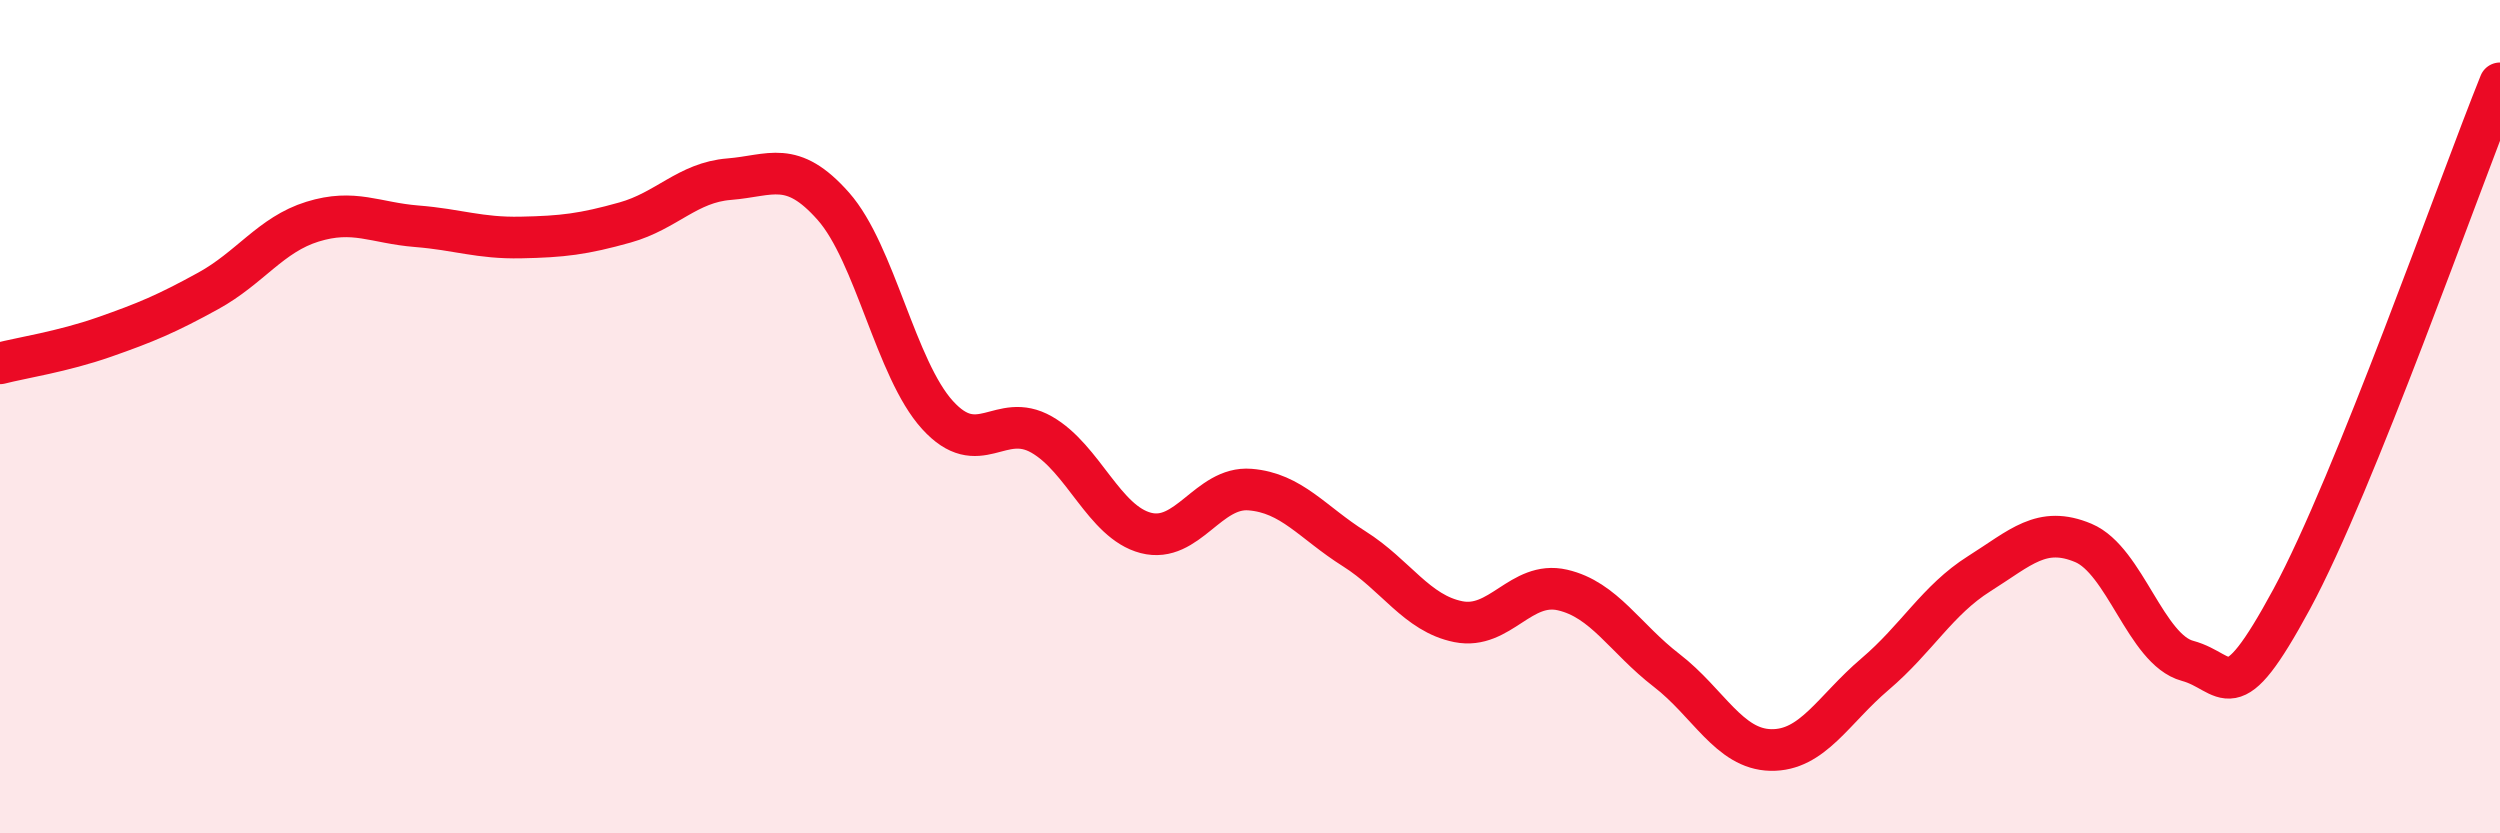
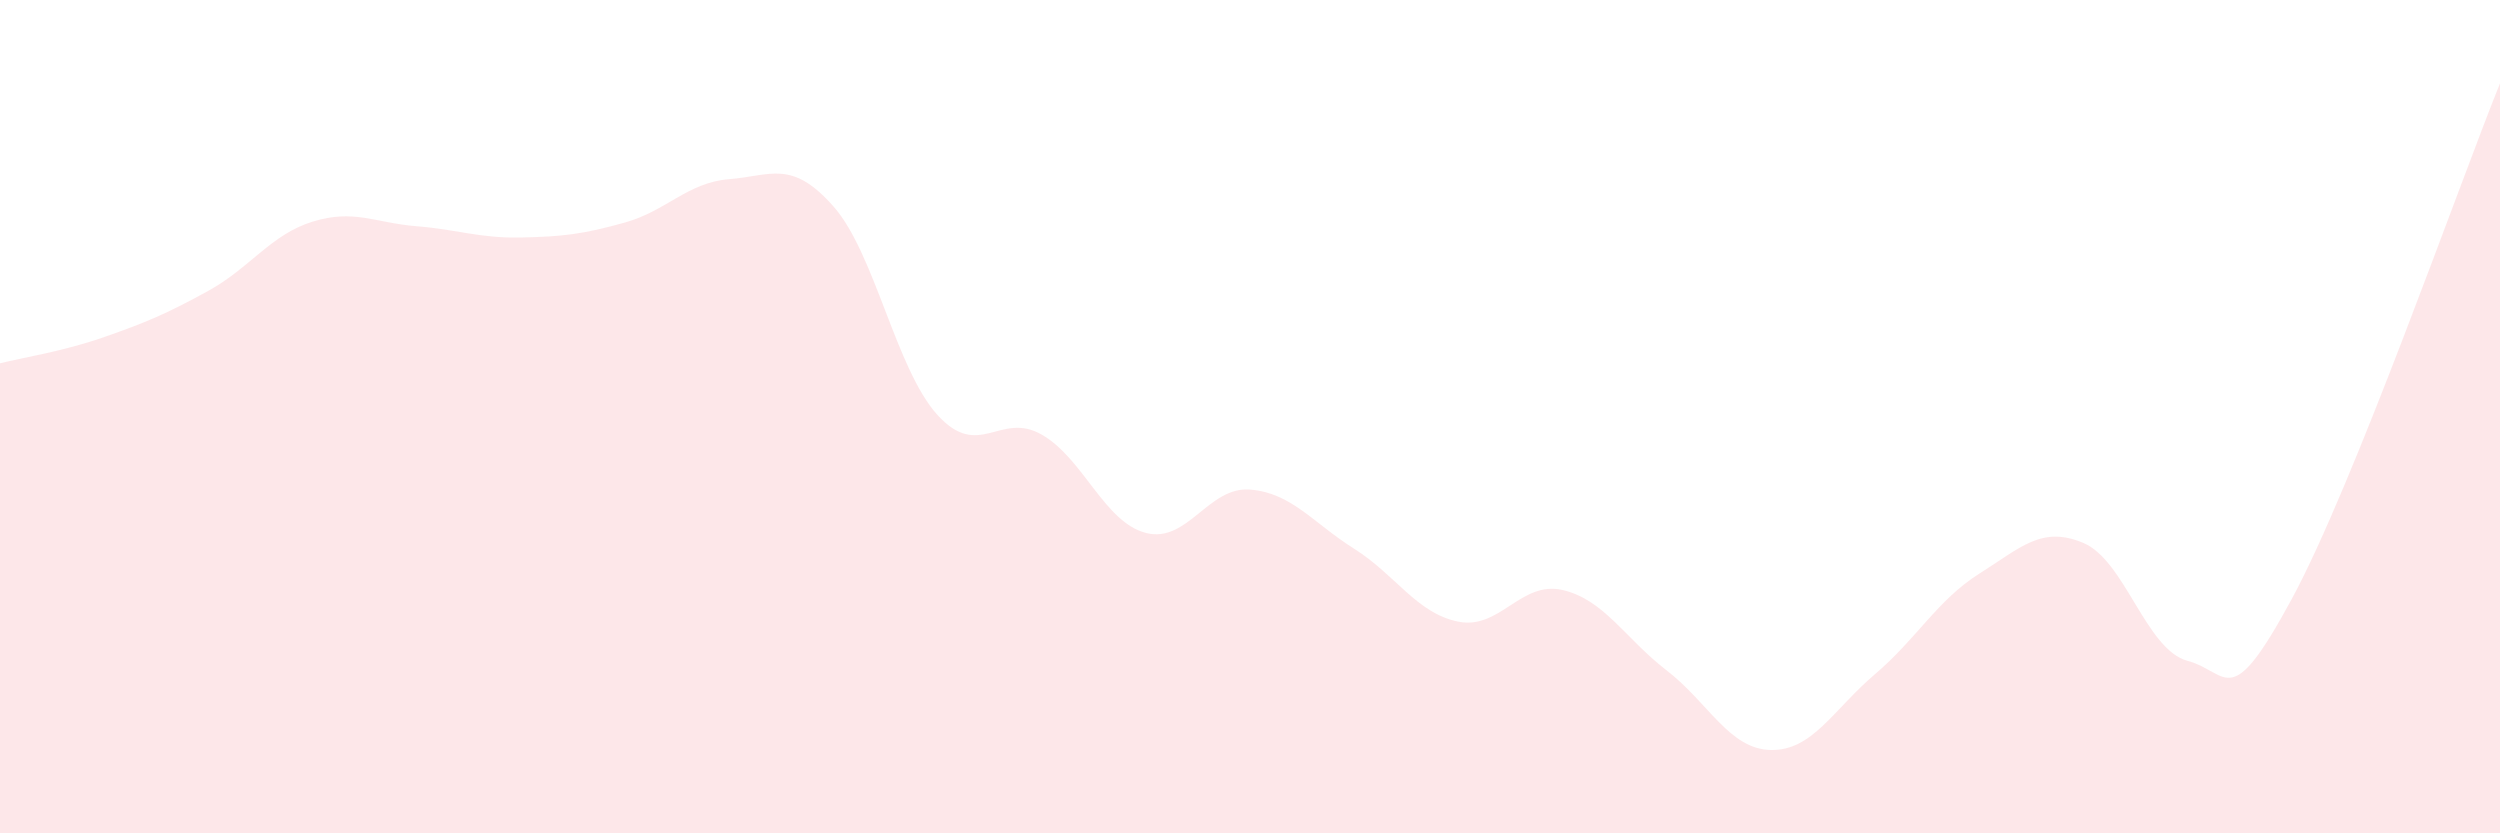
<svg xmlns="http://www.w3.org/2000/svg" width="60" height="20" viewBox="0 0 60 20">
  <path d="M 0,8.72 C 0.5,8.59 1.5,8.44 2.5,8.09 C 3.5,7.74 4,7.53 5,6.98 C 6,6.43 6.5,5.63 7.5,5.32 C 8.5,5.01 9,5.35 10,5.43 C 11,5.51 11.5,5.72 12.5,5.7 C 13.5,5.68 14,5.62 15,5.34 C 16,5.06 16.5,4.38 17.5,4.3 C 18.5,4.22 19,3.82 20,4.95 C 21,6.08 21.5,8.86 22.5,9.96 C 23.5,11.06 24,9.86 25,10.43 C 26,11 26.5,12.53 27.5,12.79 C 28.5,13.05 29,11.67 30,11.75 C 31,11.83 31.5,12.54 32.5,13.17 C 33.5,13.8 34,14.72 35,14.92 C 36,15.12 36.5,13.93 37.5,14.16 C 38.5,14.39 39,15.32 40,16.09 C 41,16.86 41.5,17.98 42.5,18 C 43.5,18.02 44,17.03 45,16.18 C 46,15.33 46.5,14.4 47.5,13.77 C 48.5,13.14 49,12.61 50,13.03 C 51,13.45 51.5,15.59 52.5,15.86 C 53.5,16.13 53.5,17.15 55,14.38 C 56.5,11.61 59,4.48 60,2L60 20L0 20Z" fill="#EB0A25" opacity="0.1" stroke-linecap="round" stroke-linejoin="round" />
-   <path d="M 0,8.72 C 0.5,8.59 1.5,8.44 2.5,8.09 C 3.5,7.74 4,7.53 5,6.98 C 6,6.43 6.5,5.63 7.5,5.32 C 8.5,5.01 9,5.35 10,5.43 C 11,5.51 11.5,5.72 12.5,5.7 C 13.5,5.68 14,5.62 15,5.34 C 16,5.06 16.5,4.38 17.5,4.3 C 18.5,4.22 19,3.82 20,4.95 C 21,6.08 21.5,8.86 22.5,9.96 C 23.5,11.06 24,9.86 25,10.43 C 26,11 26.5,12.53 27.5,12.79 C 28.5,13.05 29,11.67 30,11.75 C 31,11.83 31.5,12.54 32.5,13.17 C 33.5,13.8 34,14.72 35,14.92 C 36,15.12 36.5,13.93 37.5,14.16 C 38.5,14.39 39,15.32 40,16.09 C 41,16.86 41.5,17.98 42.5,18 C 43.5,18.02 44,17.03 45,16.18 C 46,15.33 46.5,14.4 47.5,13.77 C 48.5,13.14 49,12.61 50,13.03 C 51,13.45 51.5,15.59 52.5,15.86 C 53.5,16.13 53.5,17.15 55,14.38 C 56.5,11.61 59,4.48 60,2" stroke="#EB0A25" stroke-width="1" fill="none" stroke-linecap="round" stroke-linejoin="round" />
</svg>